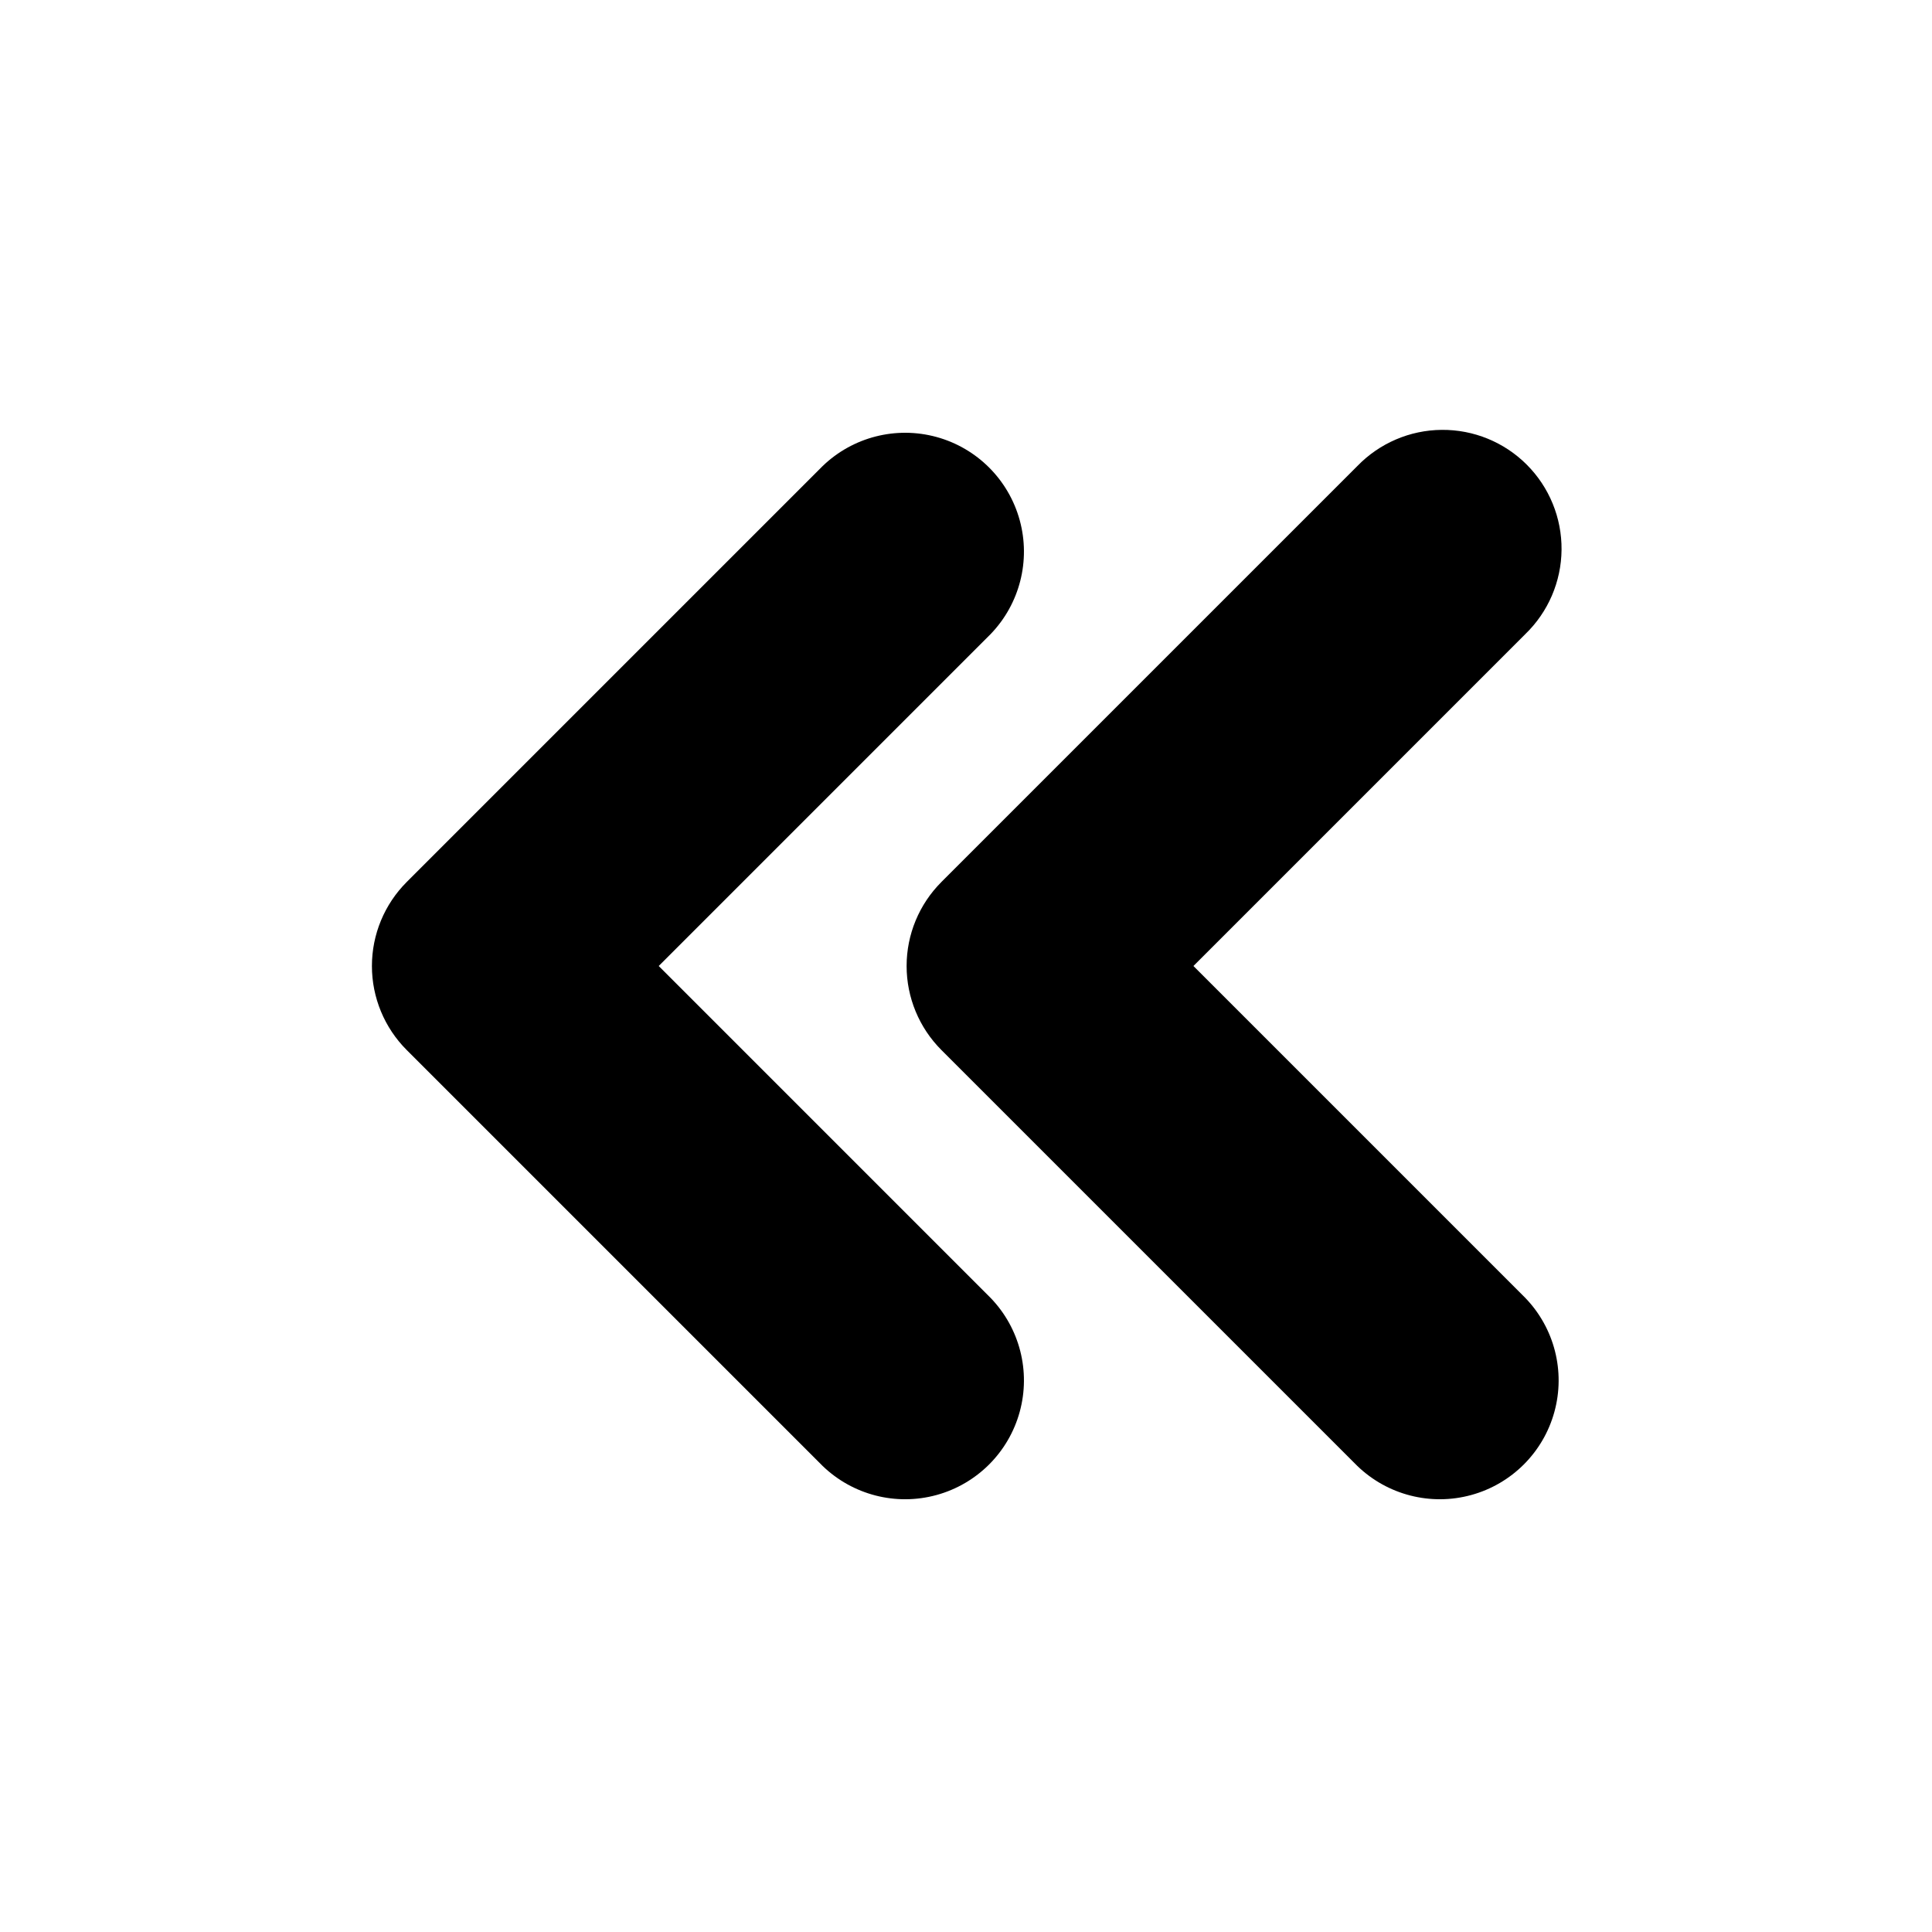
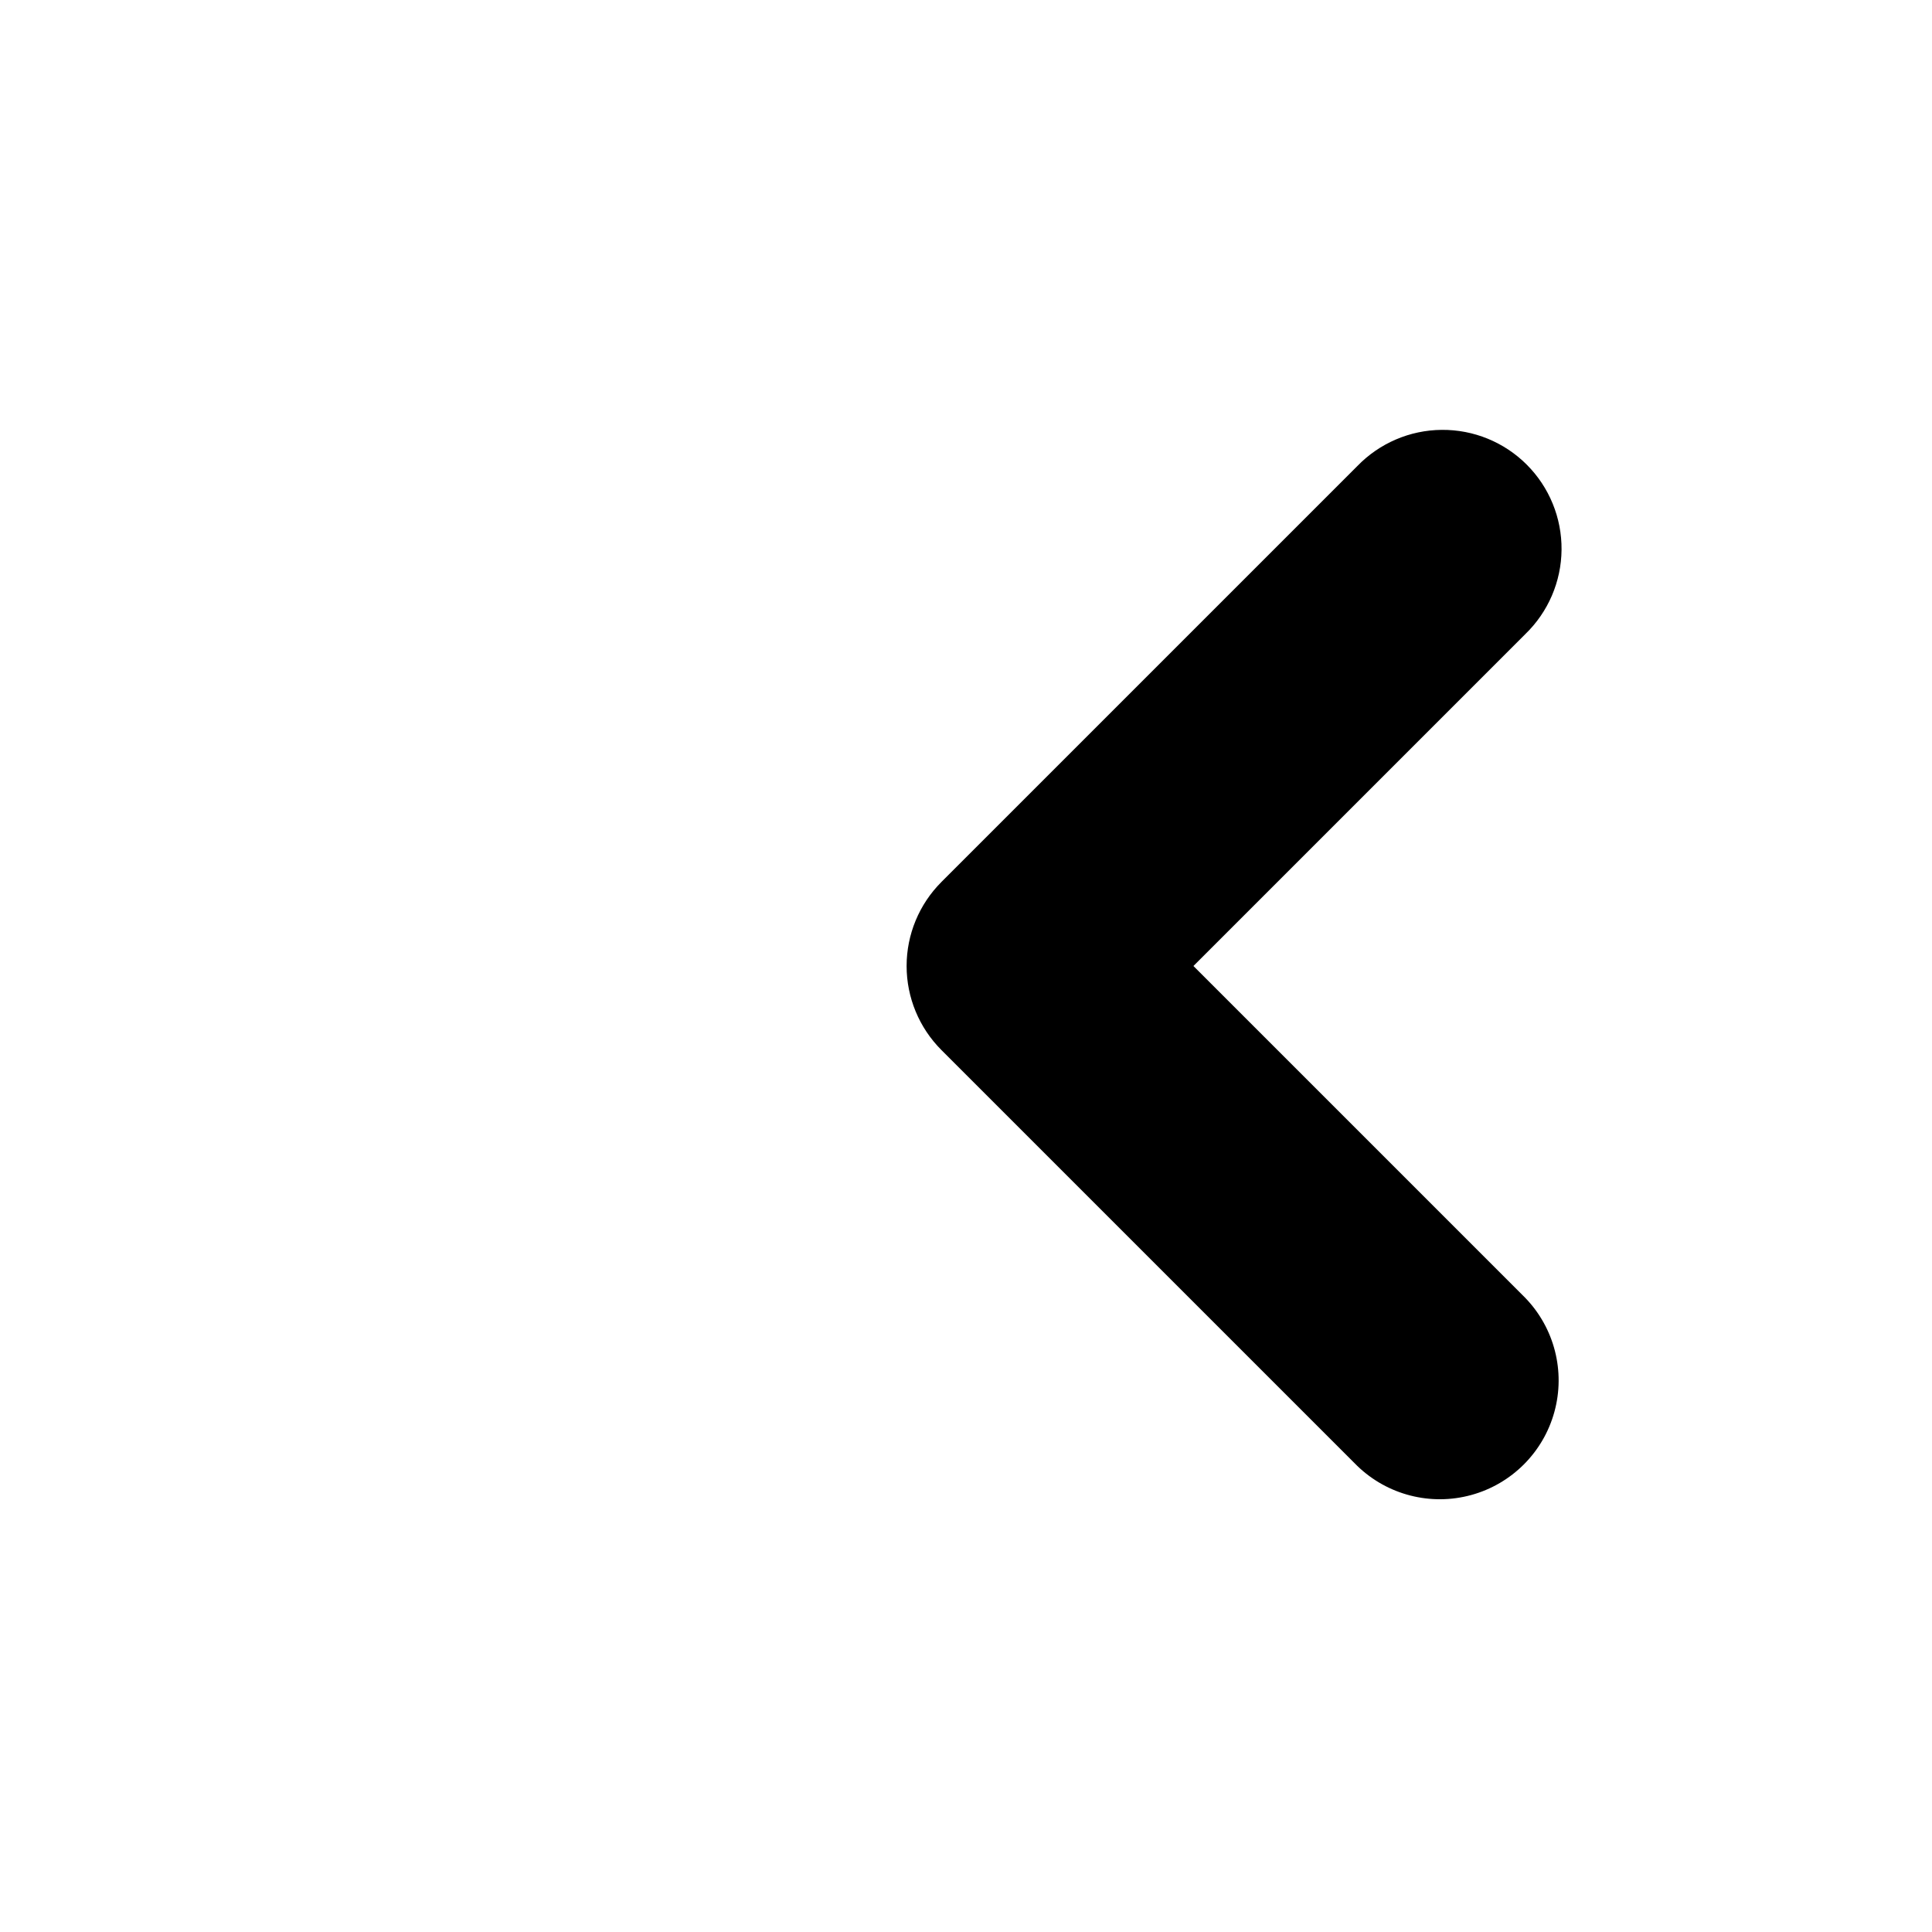
<svg xmlns="http://www.w3.org/2000/svg" fill="#000000" width="800px" height="800px" version="1.1" viewBox="144 144 512 512">
  <g>
-     <path d="m318.57 400 87.945-87.945v-0.004c7.727-7.996 10.66-19.477 7.719-30.199-2.941-10.723-11.316-19.102-22.043-22.043-10.723-2.938-22.199-0.004-30.199 7.719l-110.21 110.21v0.004c-5.902 5.902-9.219 13.91-9.219 22.262 0 8.348 3.316 16.355 9.219 22.262l110.21 110.21c8 7.727 19.477 10.66 30.199 7.719 10.727-2.941 19.102-11.316 22.043-22.043 2.941-10.723 0.008-22.203-7.719-30.199z" />
    <path d="m460.27 400 87.949-87.949c6.074-5.867 9.535-13.93 9.609-22.375 0.074-8.445-3.25-16.566-9.223-22.539-5.969-5.973-14.09-9.293-22.539-9.219-8.445 0.07-16.508 3.535-22.375 9.609l-110.21 110.21v0.004c-5.902 5.902-9.219 13.91-9.219 22.262 0 8.348 3.316 16.355 9.219 22.262l110.21 110.21c8 7.727 19.48 10.66 30.203 7.719s19.102-11.316 22.039-22.043c2.941-10.723 0.008-22.203-7.715-30.199z" />
  </g>
</svg>